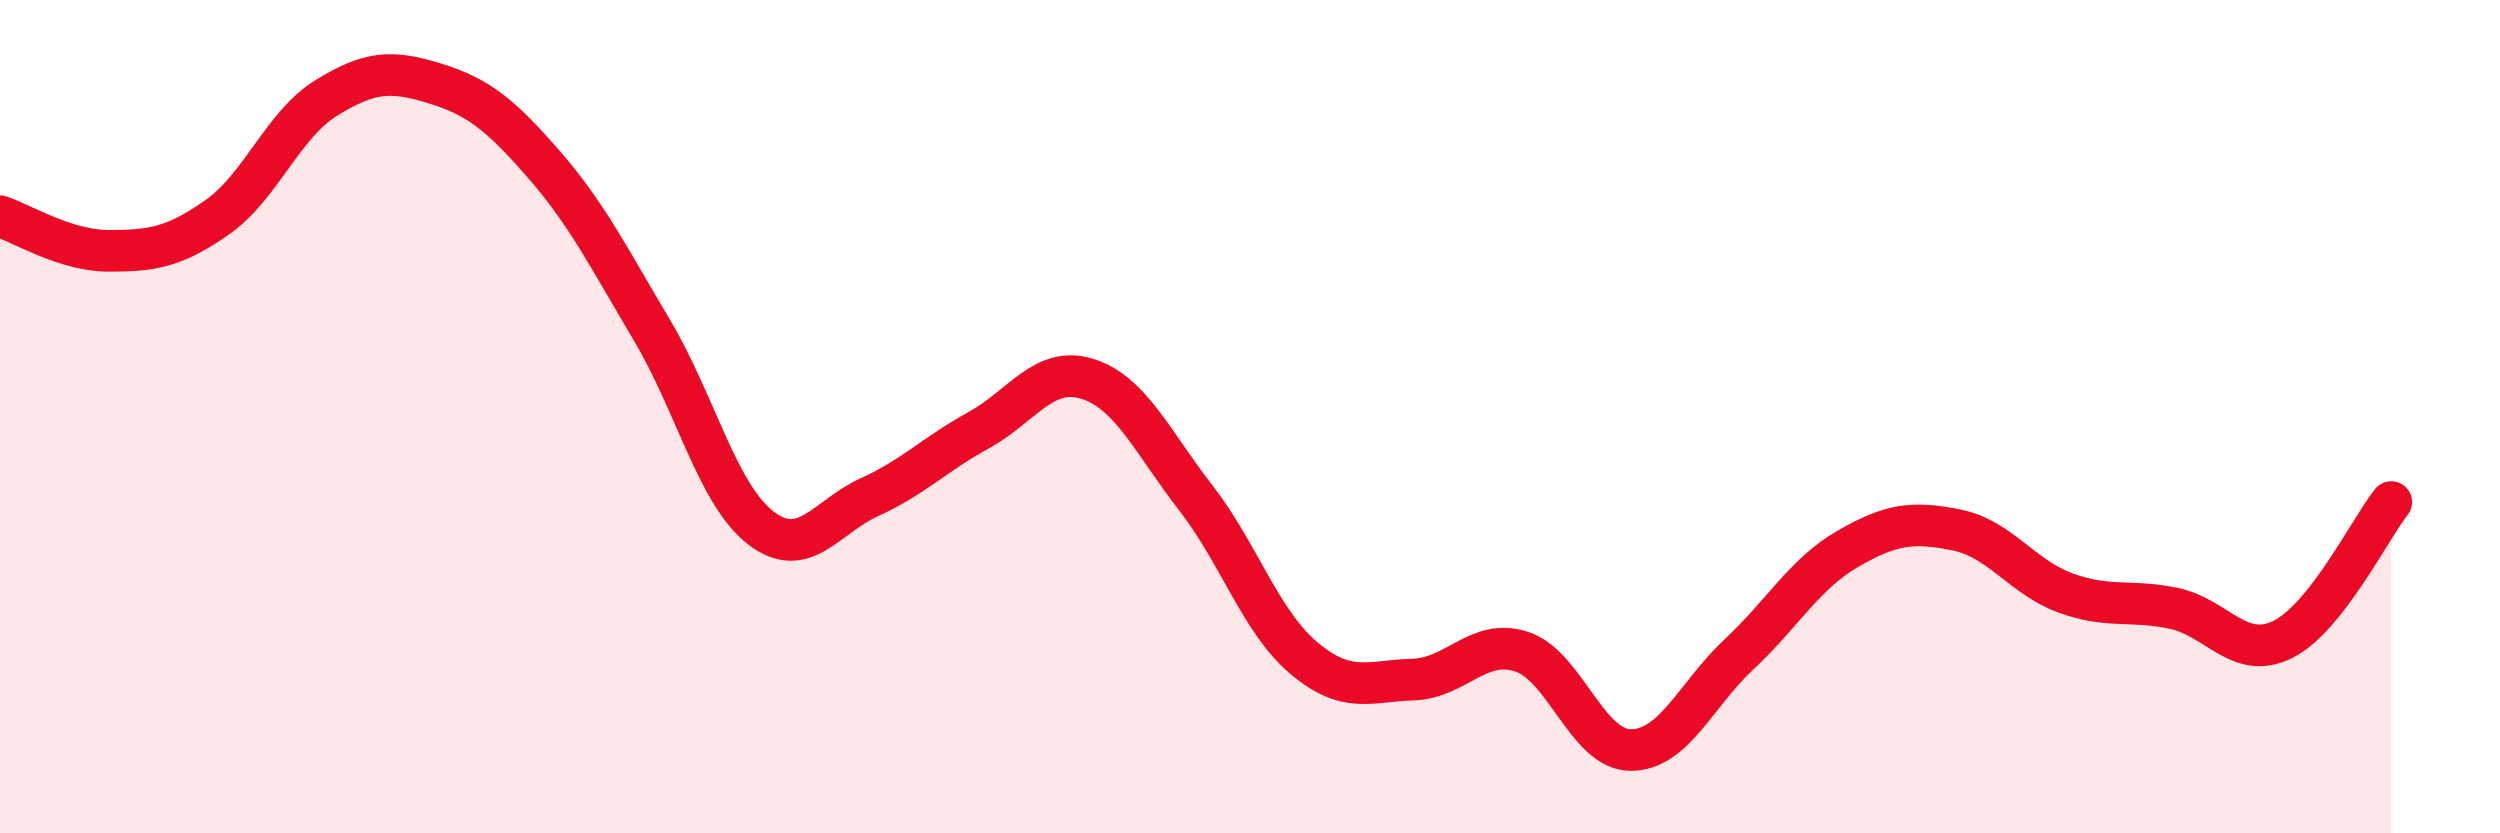
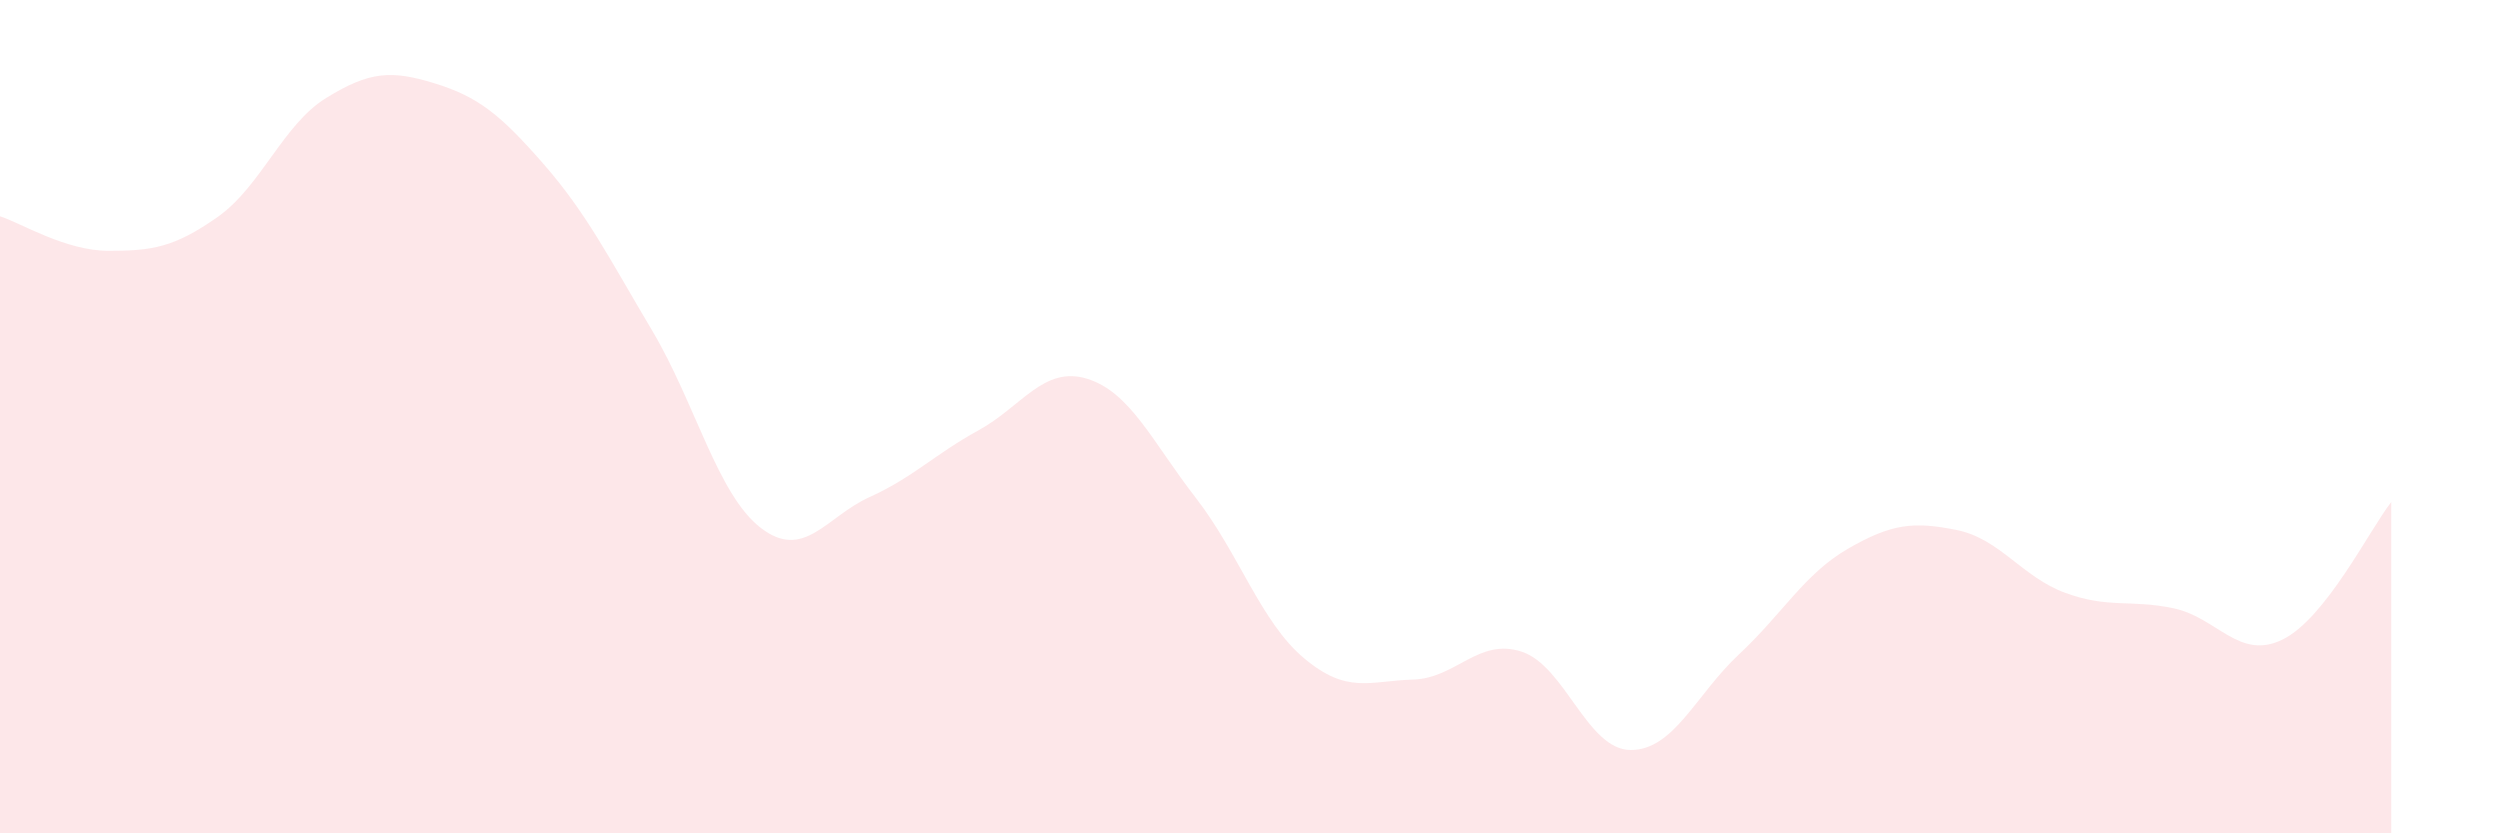
<svg xmlns="http://www.w3.org/2000/svg" width="60" height="20" viewBox="0 0 60 20">
  <path d="M 0,5.19 C 0.52,5.36 1.57,6.02 2.61,6.02 C 3.65,6.02 4.18,5.94 5.22,5.21 C 6.26,4.48 6.79,2.99 7.83,2.35 C 8.87,1.71 9.39,1.68 10.43,2 C 11.47,2.32 12,2.74 13.04,3.93 C 14.08,5.12 14.61,6.18 15.65,7.93 C 16.69,9.68 17.22,11.87 18.26,12.67 C 19.3,13.47 19.83,12.4 20.87,11.93 C 21.91,11.46 22.44,10.9 23.48,10.33 C 24.52,9.76 25.05,8.77 26.09,9.09 C 27.13,9.41 27.66,10.61 28.7,11.95 C 29.74,13.29 30.26,14.93 31.3,15.8 C 32.34,16.67 32.87,16.34 33.91,16.31 C 34.95,16.28 35.48,15.3 36.52,15.64 C 37.56,15.98 38.09,17.99 39.13,18 C 40.17,18.01 40.7,16.67 41.74,15.7 C 42.78,14.73 43.31,13.77 44.35,13.17 C 45.39,12.57 45.92,12.51 46.96,12.72 C 48,12.93 48.53,13.85 49.57,14.23 C 50.61,14.61 51.13,14.38 52.17,14.6 C 53.21,14.82 53.74,15.86 54.78,15.35 C 55.82,14.84 56.87,12.71 57.39,12.05L57.39 20L0 20Z" fill="#EB0A25" opacity="0.1" stroke-linecap="round" stroke-linejoin="round" />
-   <path d="M 0,5.19 C 0.52,5.36 1.57,6.02 2.61,6.02 C 3.65,6.02 4.18,5.94 5.22,5.21 C 6.26,4.48 6.79,2.99 7.83,2.35 C 8.87,1.71 9.39,1.68 10.43,2 C 11.47,2.32 12,2.74 13.04,3.93 C 14.08,5.12 14.61,6.18 15.65,7.93 C 16.69,9.68 17.22,11.87 18.26,12.67 C 19.3,13.47 19.83,12.4 20.87,11.93 C 21.91,11.46 22.44,10.9 23.48,10.33 C 24.52,9.76 25.05,8.77 26.09,9.09 C 27.13,9.41 27.66,10.61 28.7,11.95 C 29.74,13.29 30.26,14.93 31.3,15.8 C 32.34,16.67 32.87,16.34 33.91,16.31 C 34.95,16.28 35.48,15.3 36.52,15.64 C 37.56,15.98 38.09,17.99 39.13,18 C 40.17,18.01 40.7,16.67 41.74,15.7 C 42.78,14.73 43.31,13.77 44.35,13.17 C 45.39,12.57 45.92,12.51 46.96,12.72 C 48,12.93 48.53,13.85 49.57,14.23 C 50.61,14.61 51.13,14.38 52.17,14.6 C 53.21,14.82 53.74,15.86 54.78,15.35 C 55.82,14.84 56.87,12.71 57.39,12.05" stroke="#EB0A25" stroke-width="1" fill="none" stroke-linecap="round" stroke-linejoin="round" />
</svg>